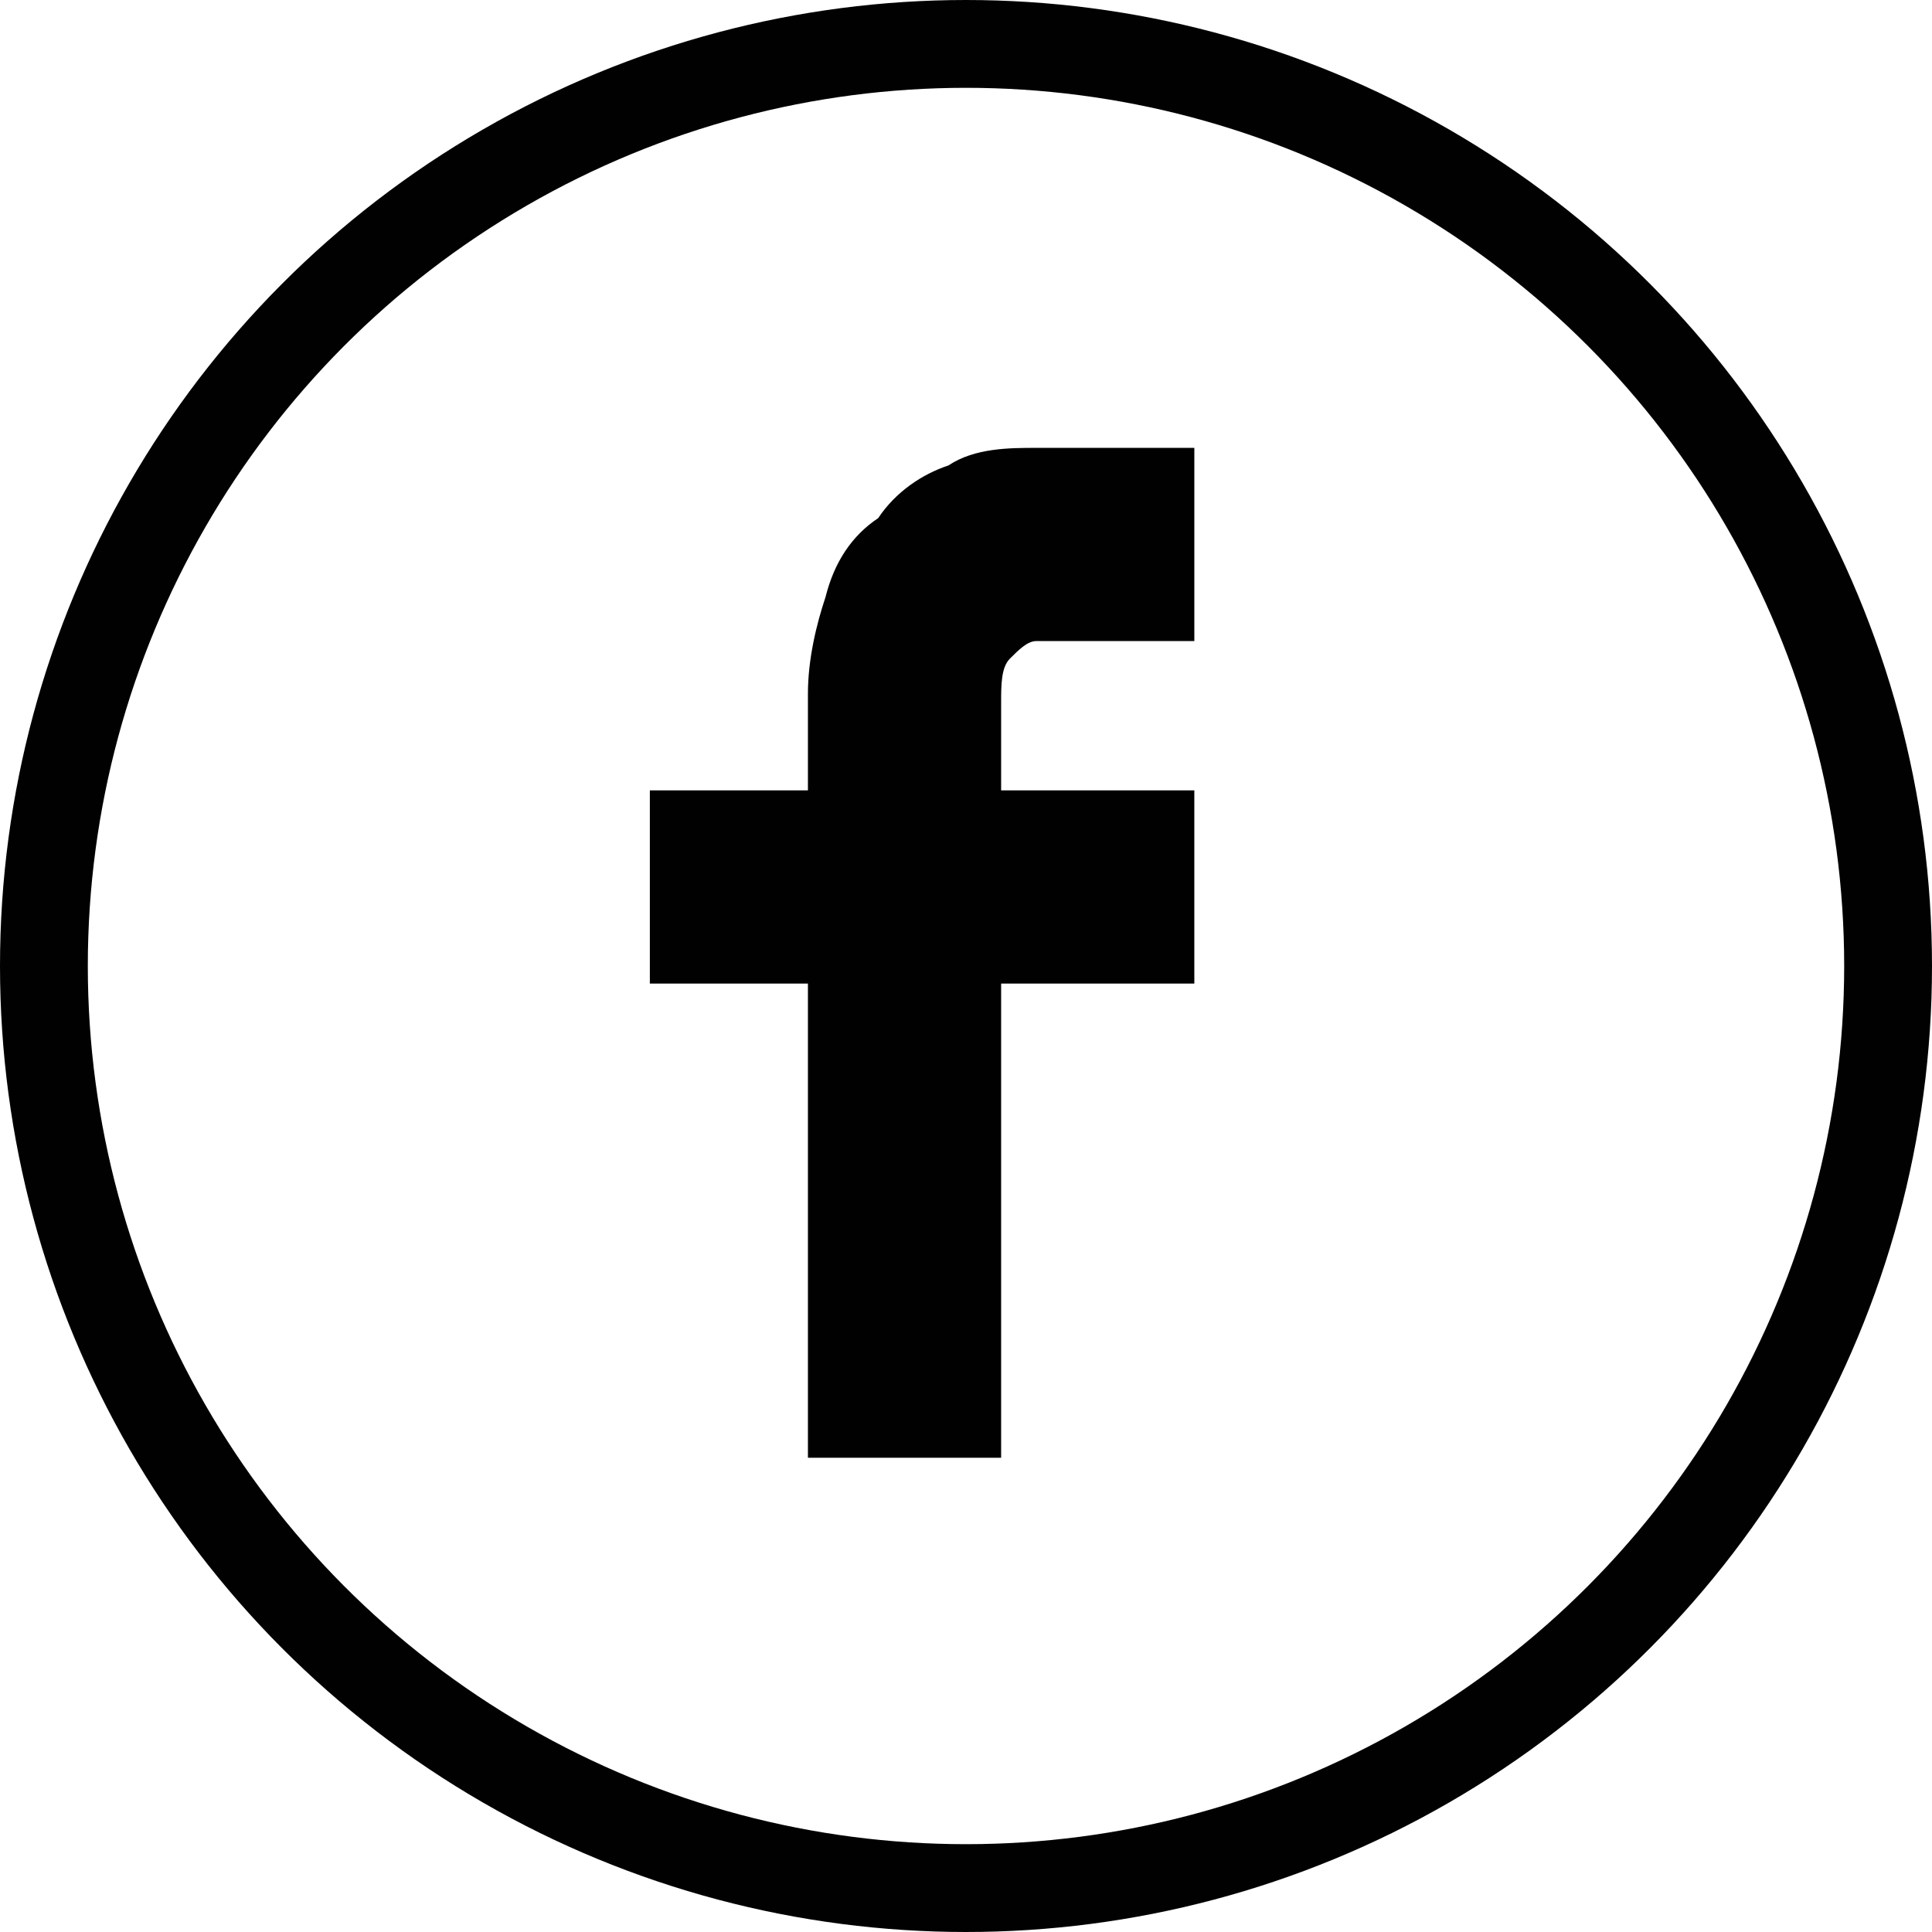
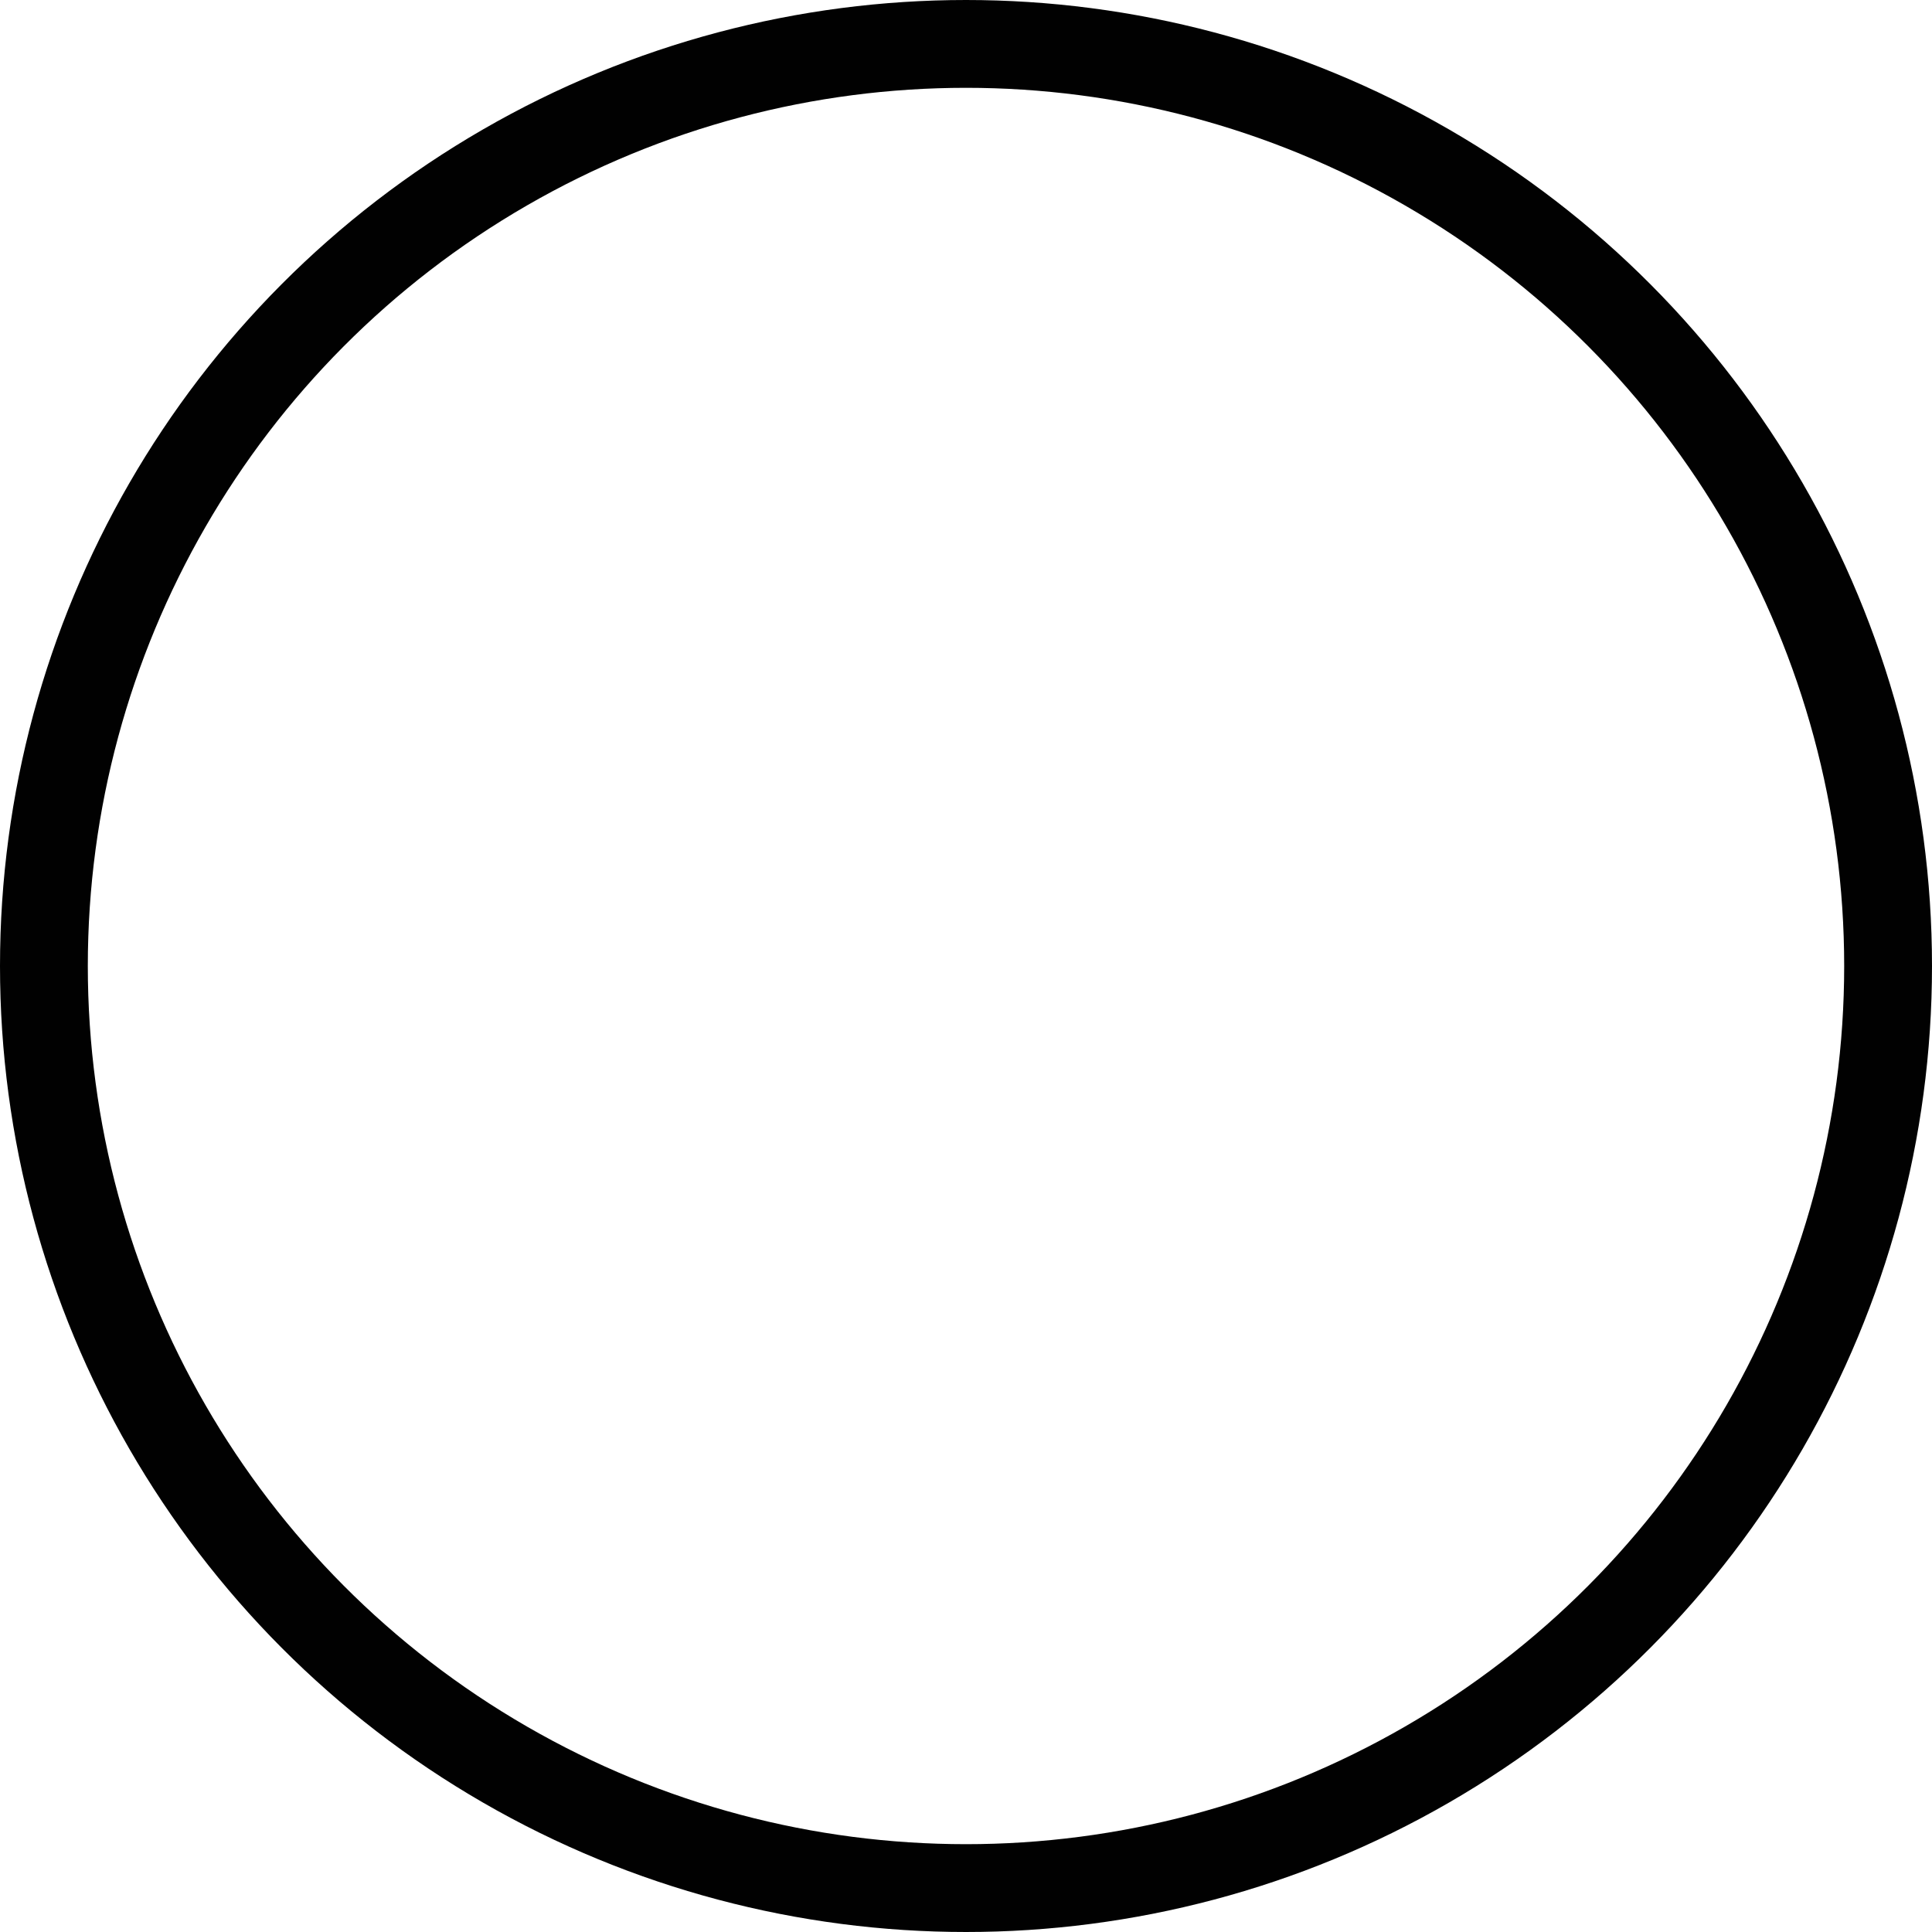
<svg xmlns="http://www.w3.org/2000/svg" version="1.1" id="Layer_1" x="0px" y="0px" viewBox="0 0 22 22" enable-background="new 0 0 22 22" xml:space="preserve">
  <g>
    <circle fill="none" stroke="#010101" cx="11" cy="11" r="10.5" />
-     <path fill="#010101" d="M9.2,9V7.9c0-0.4,0.1-0.8,0.2-1.1C9.5,6.4,9.7,6.1,10,5.9c0.2-0.3,0.5-0.5,0.8-0.6c0.3-0.2,0.7-0.2,1-0.2   h1.8v2.2h-1.8c-0.1,0-0.2,0.1-0.3,0.2c-0.1,0.1-0.1,0.3-0.1,0.5V9h2.2v2.2h-2.2v5.4H9.2v-5.4H7.4V9H9.2z" />
  </g>
</svg>